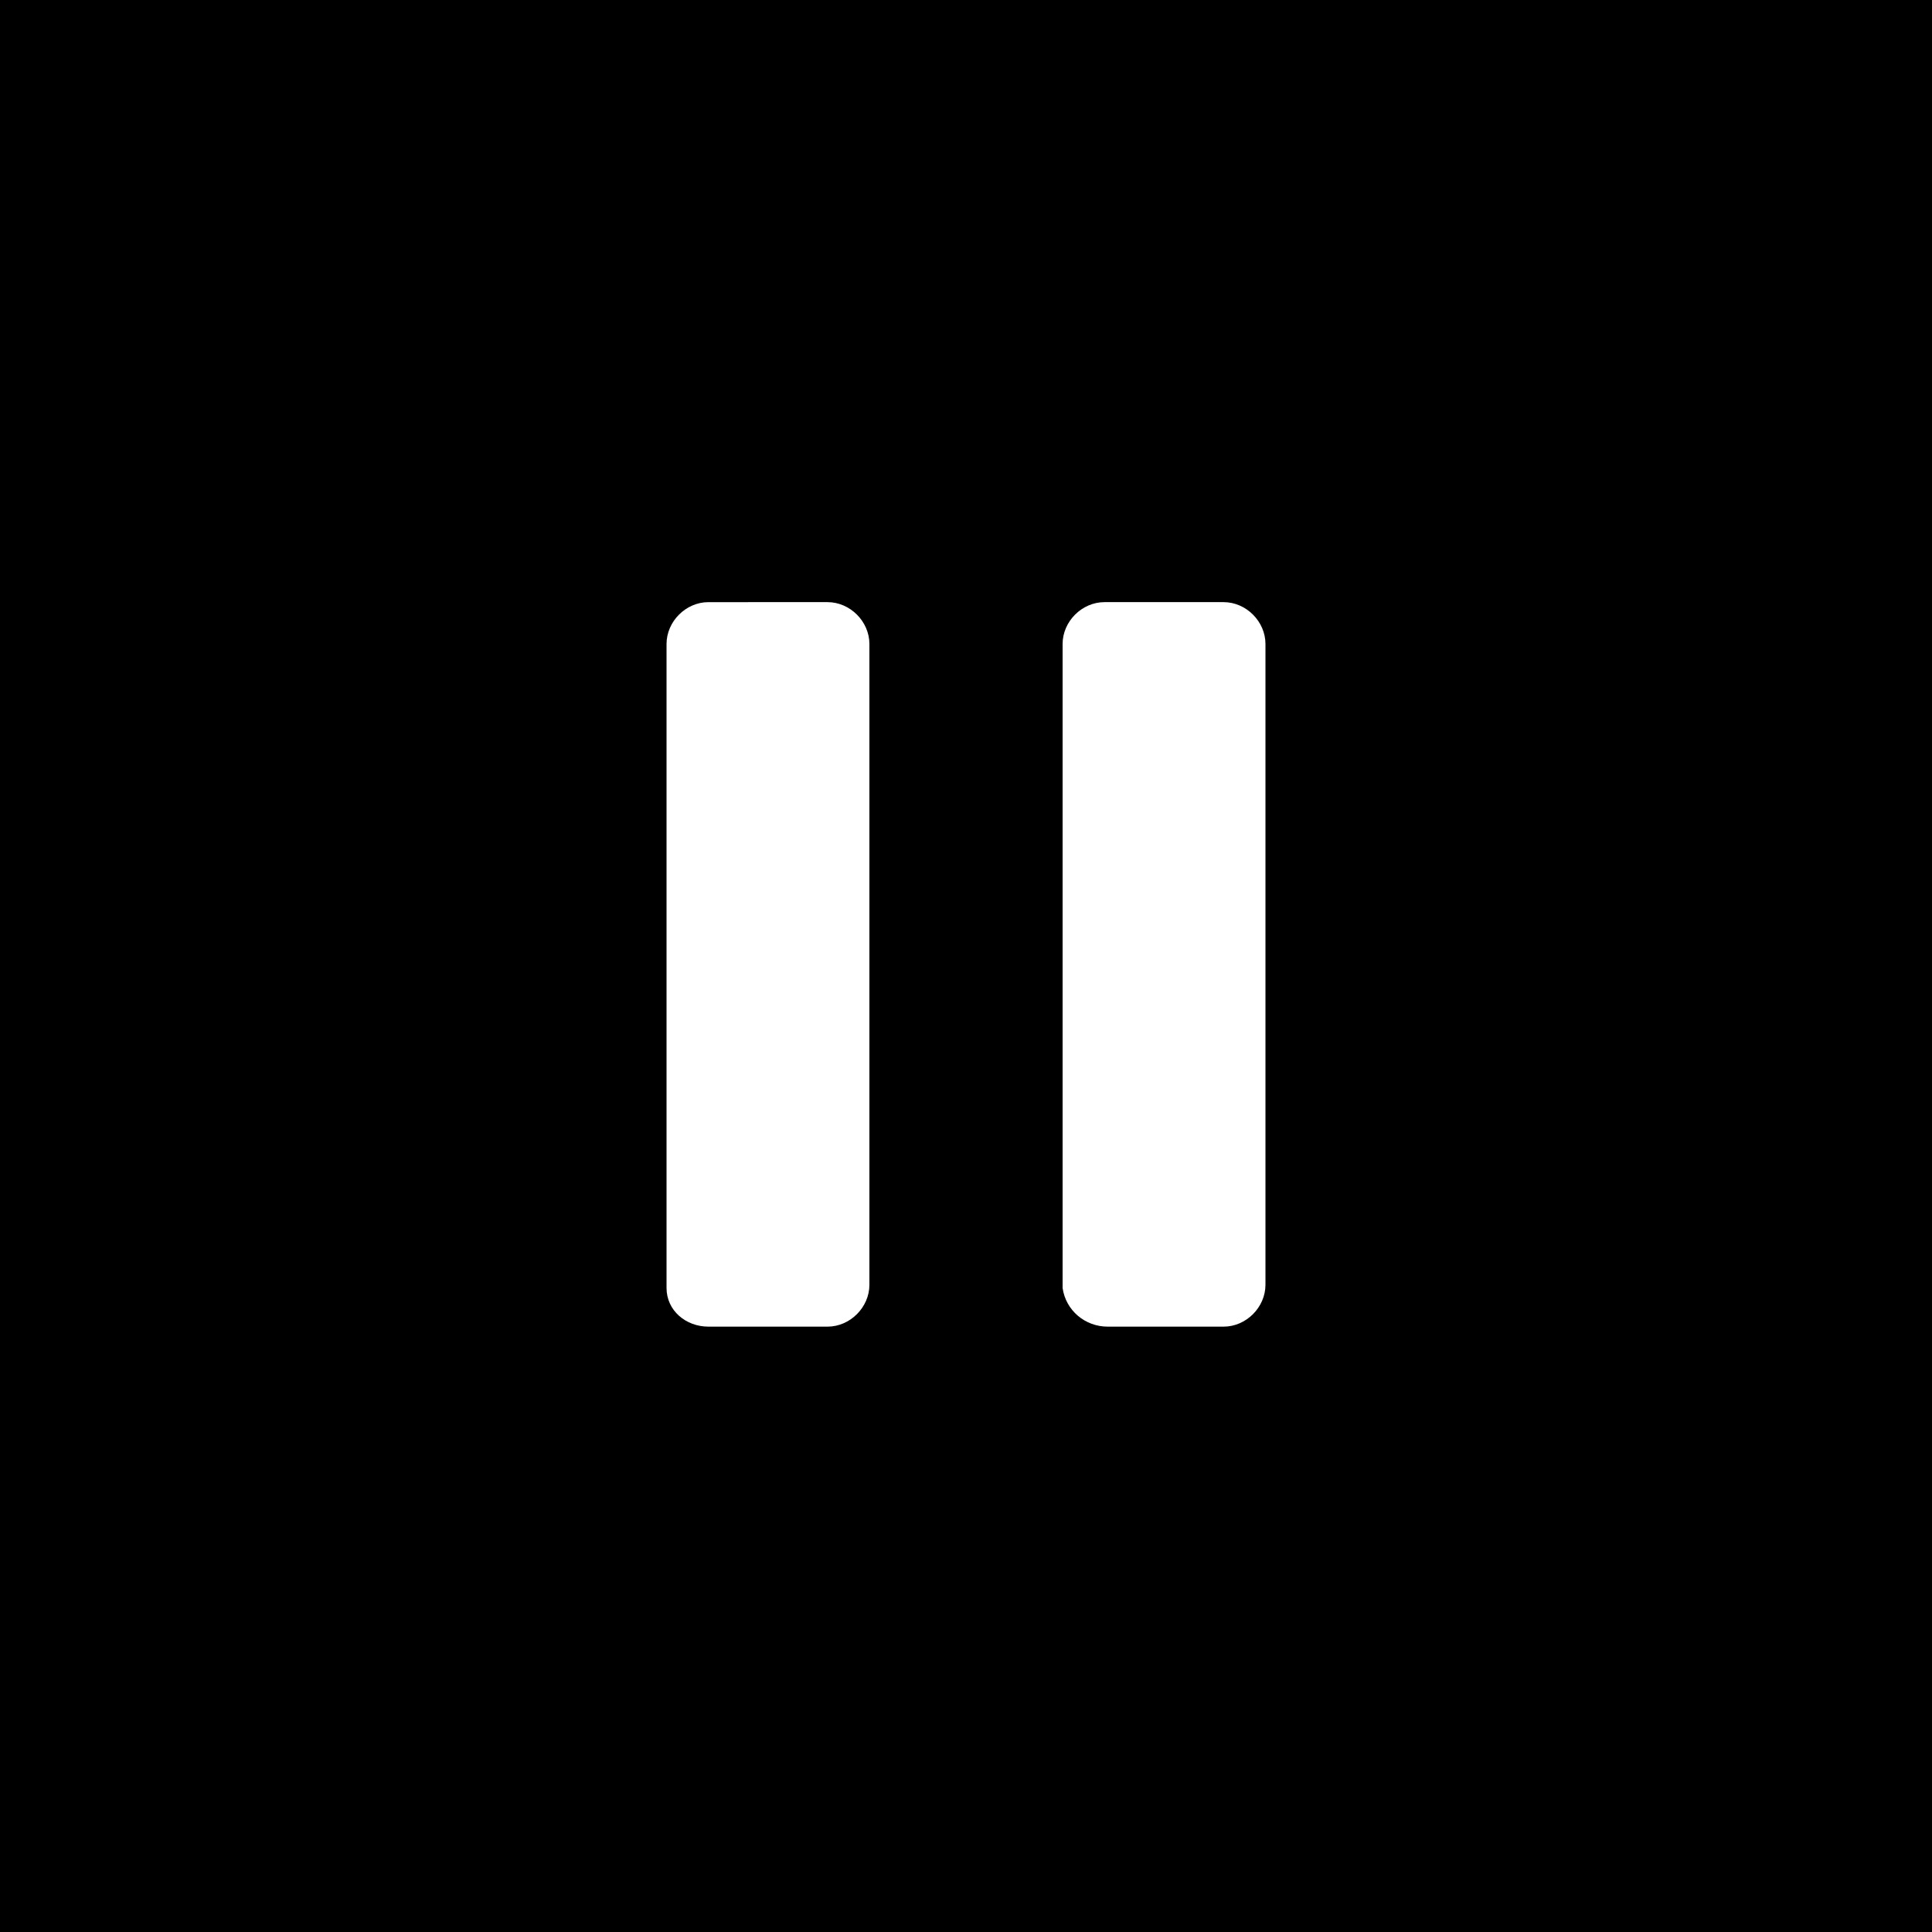
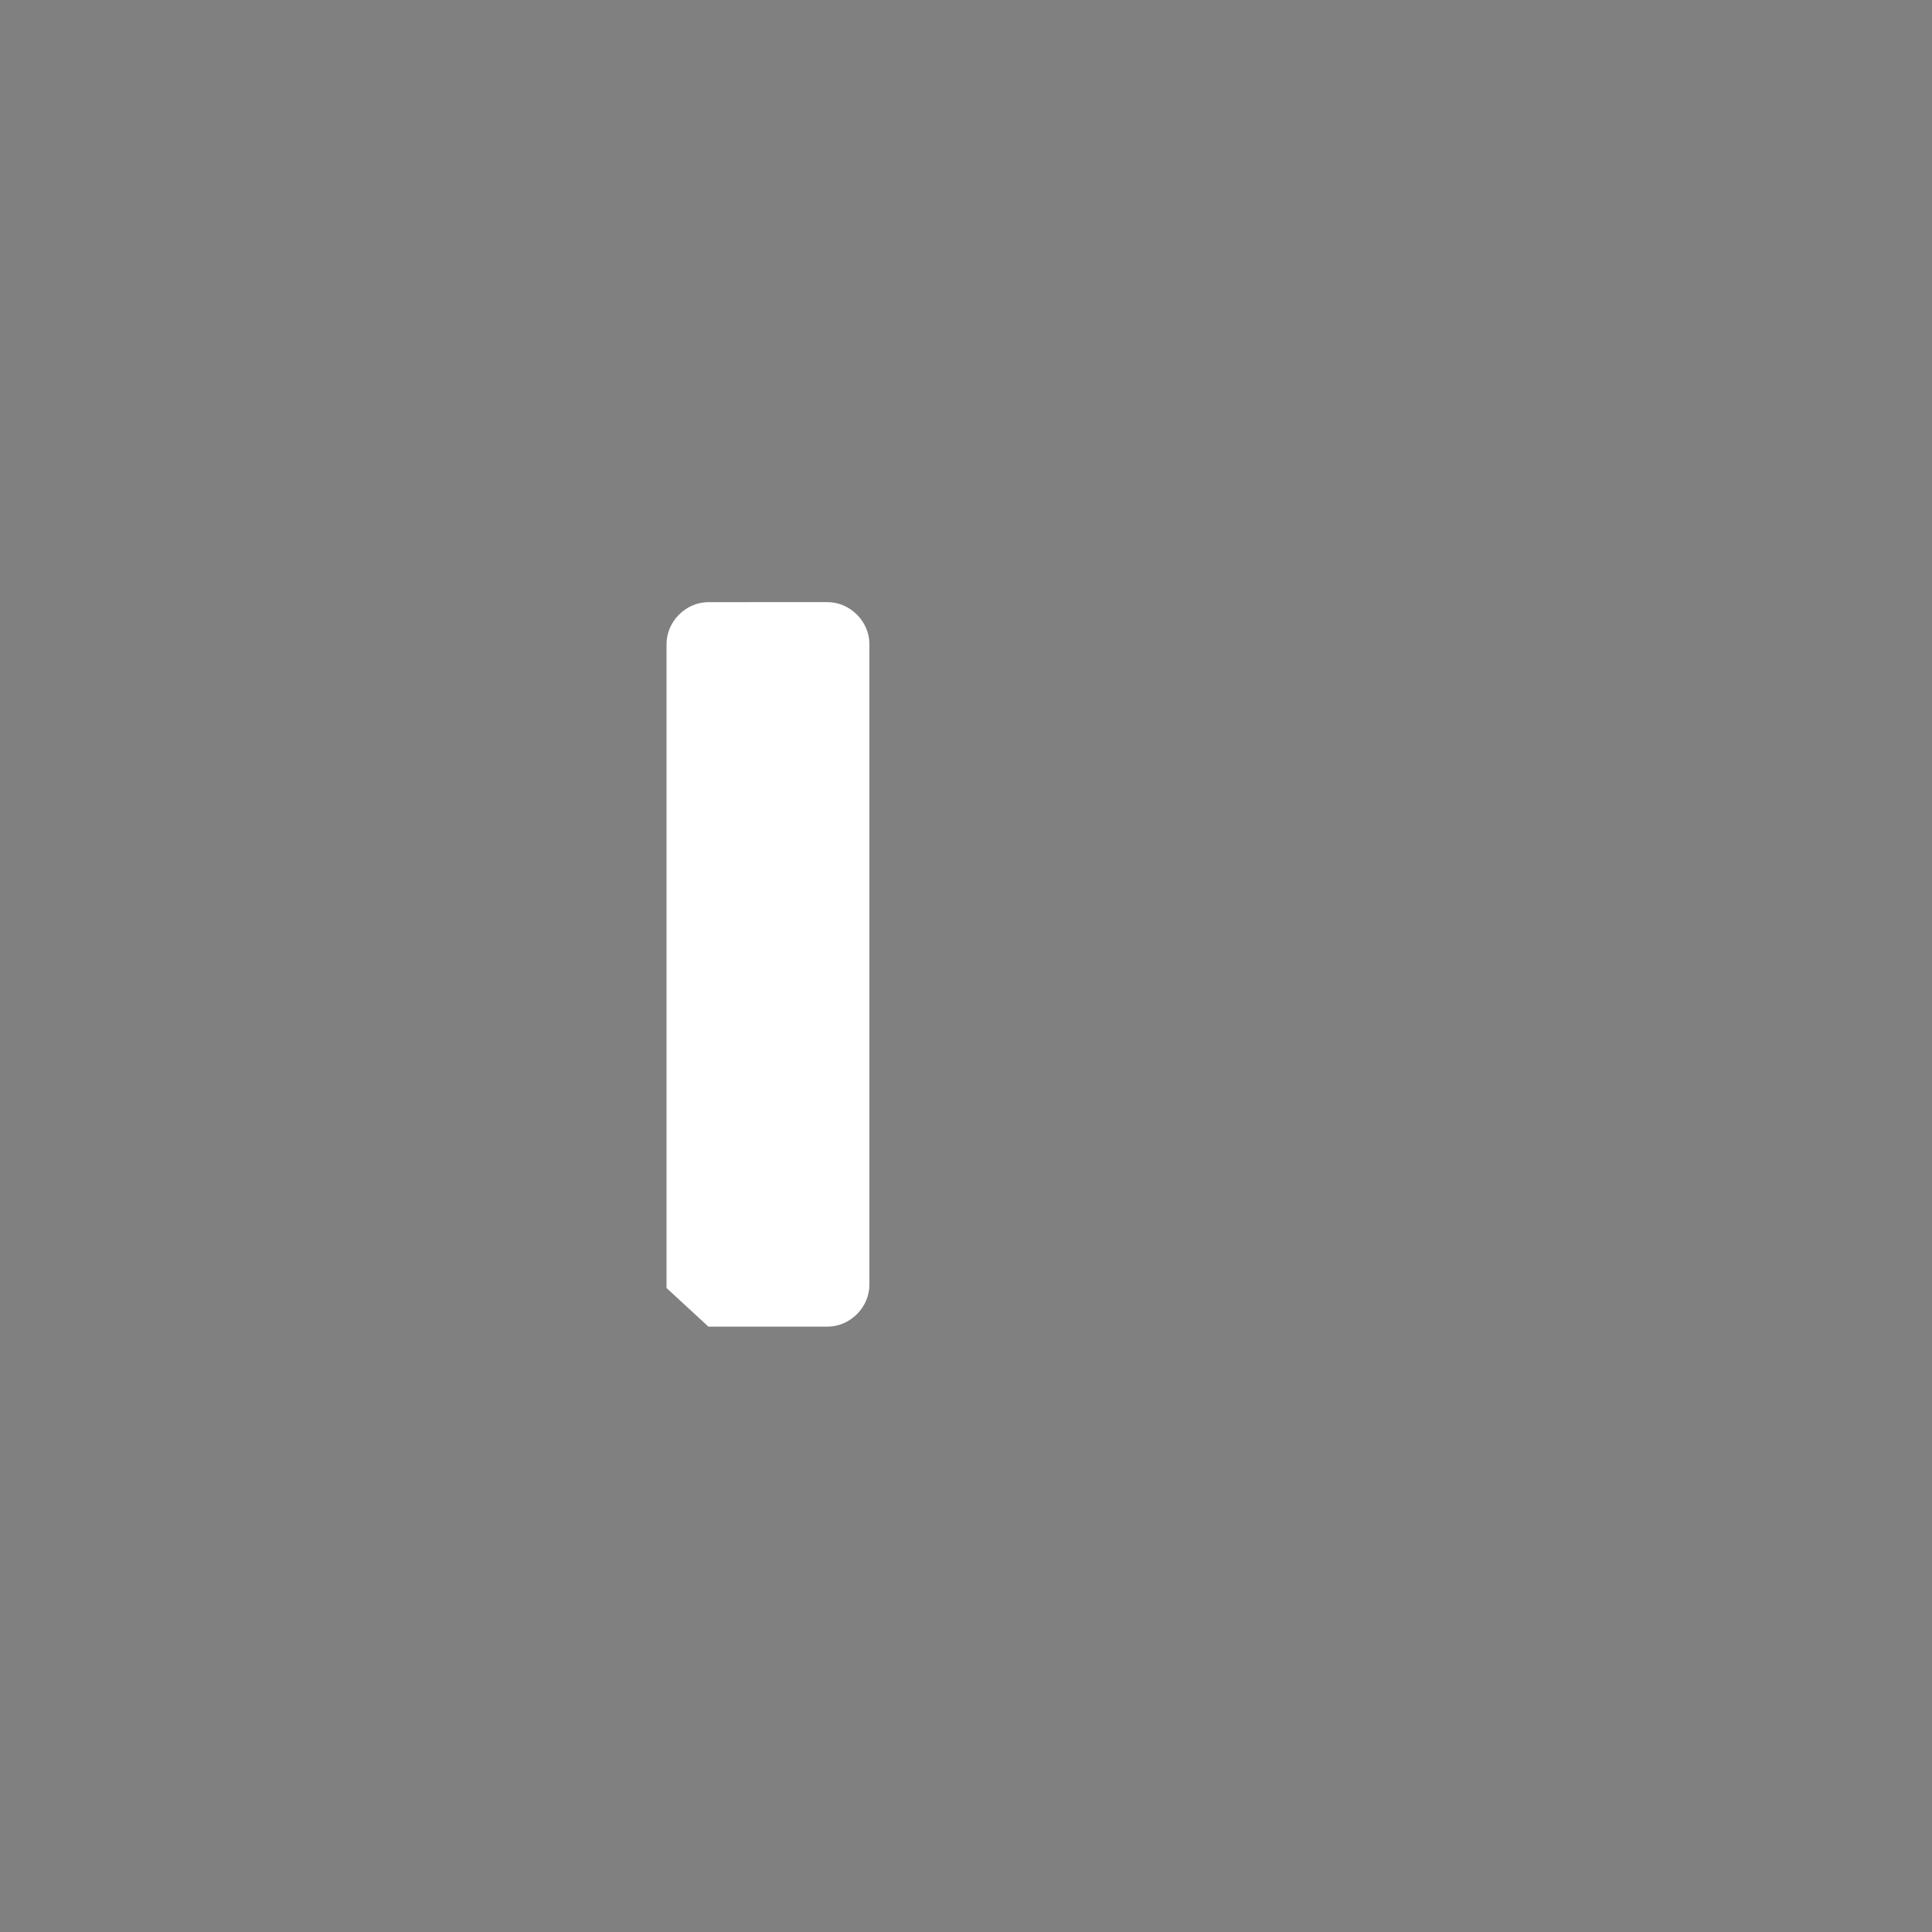
<svg xmlns="http://www.w3.org/2000/svg" id="Capa_1" x="0px" y="0px" viewBox="0 0 60 60" style="enable-background:new 0 0 60 60;" xml:space="preserve">
  <rect x="0" y="0" width="60" height="60" fill="#808080" stroke="none" />
  <style type="text/css"> .st0{fill:#FFFFFF;} </style>
-   <circle cx="31.5" cy="28.9" r="53.9" />
  <g>
-     <path class="st0" d="M22,41.2h3.7c0.7,0,1.3-0.6,1.3-1.3V20c0-0.7-0.6-1.3-1.3-1.3H22c-0.7,0-1.3,0.6-1.3,1.3v20 C20.7,40.7,21.3,41.2,22,41.2z" />
-     <path class="st0" d="M34.4,41.2H38c0.7,0,1.3-0.6,1.3-1.3V20c0-0.7-0.6-1.3-1.3-1.3h-3.7c-0.7,0-1.3,0.6-1.3,1.3v20 C33.1,40.7,33.7,41.2,34.4,41.2z" />
+     <path class="st0" d="M22,41.2h3.7c0.7,0,1.3-0.6,1.3-1.3V20c0-0.7-0.6-1.3-1.3-1.3H22c-0.7,0-1.3,0.6-1.3,1.3v20 z" />
  </g>
</svg>